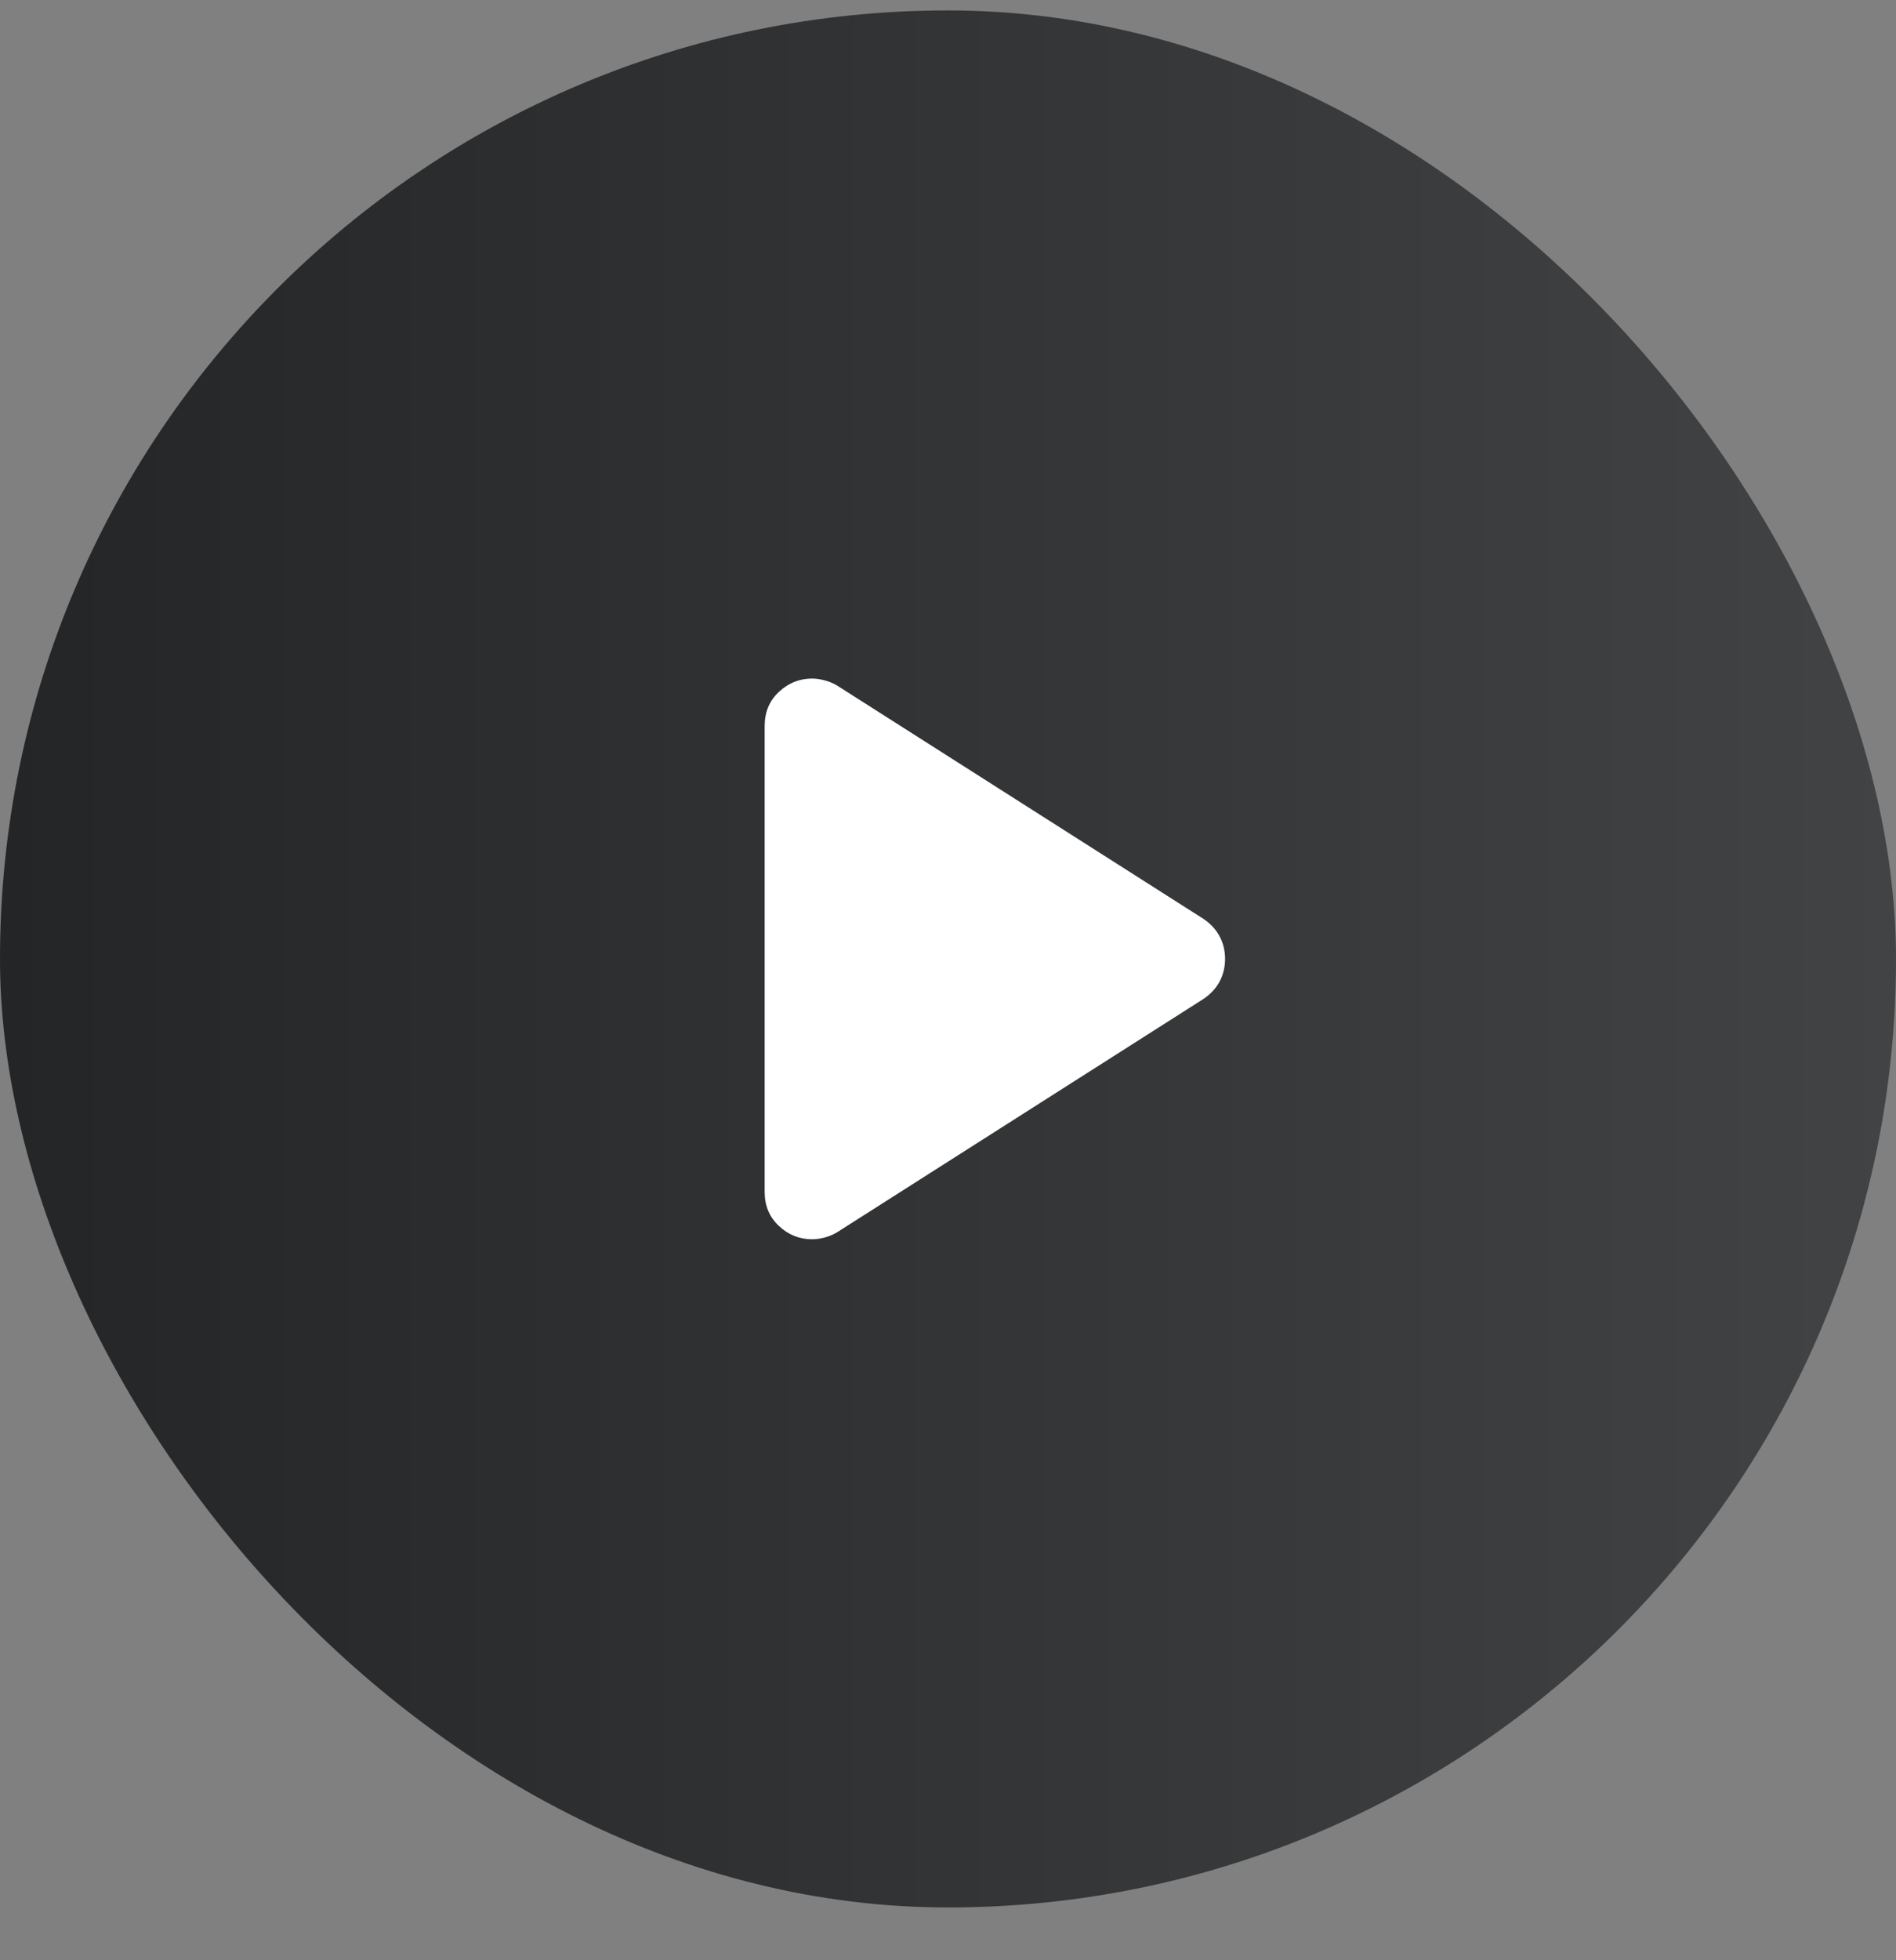
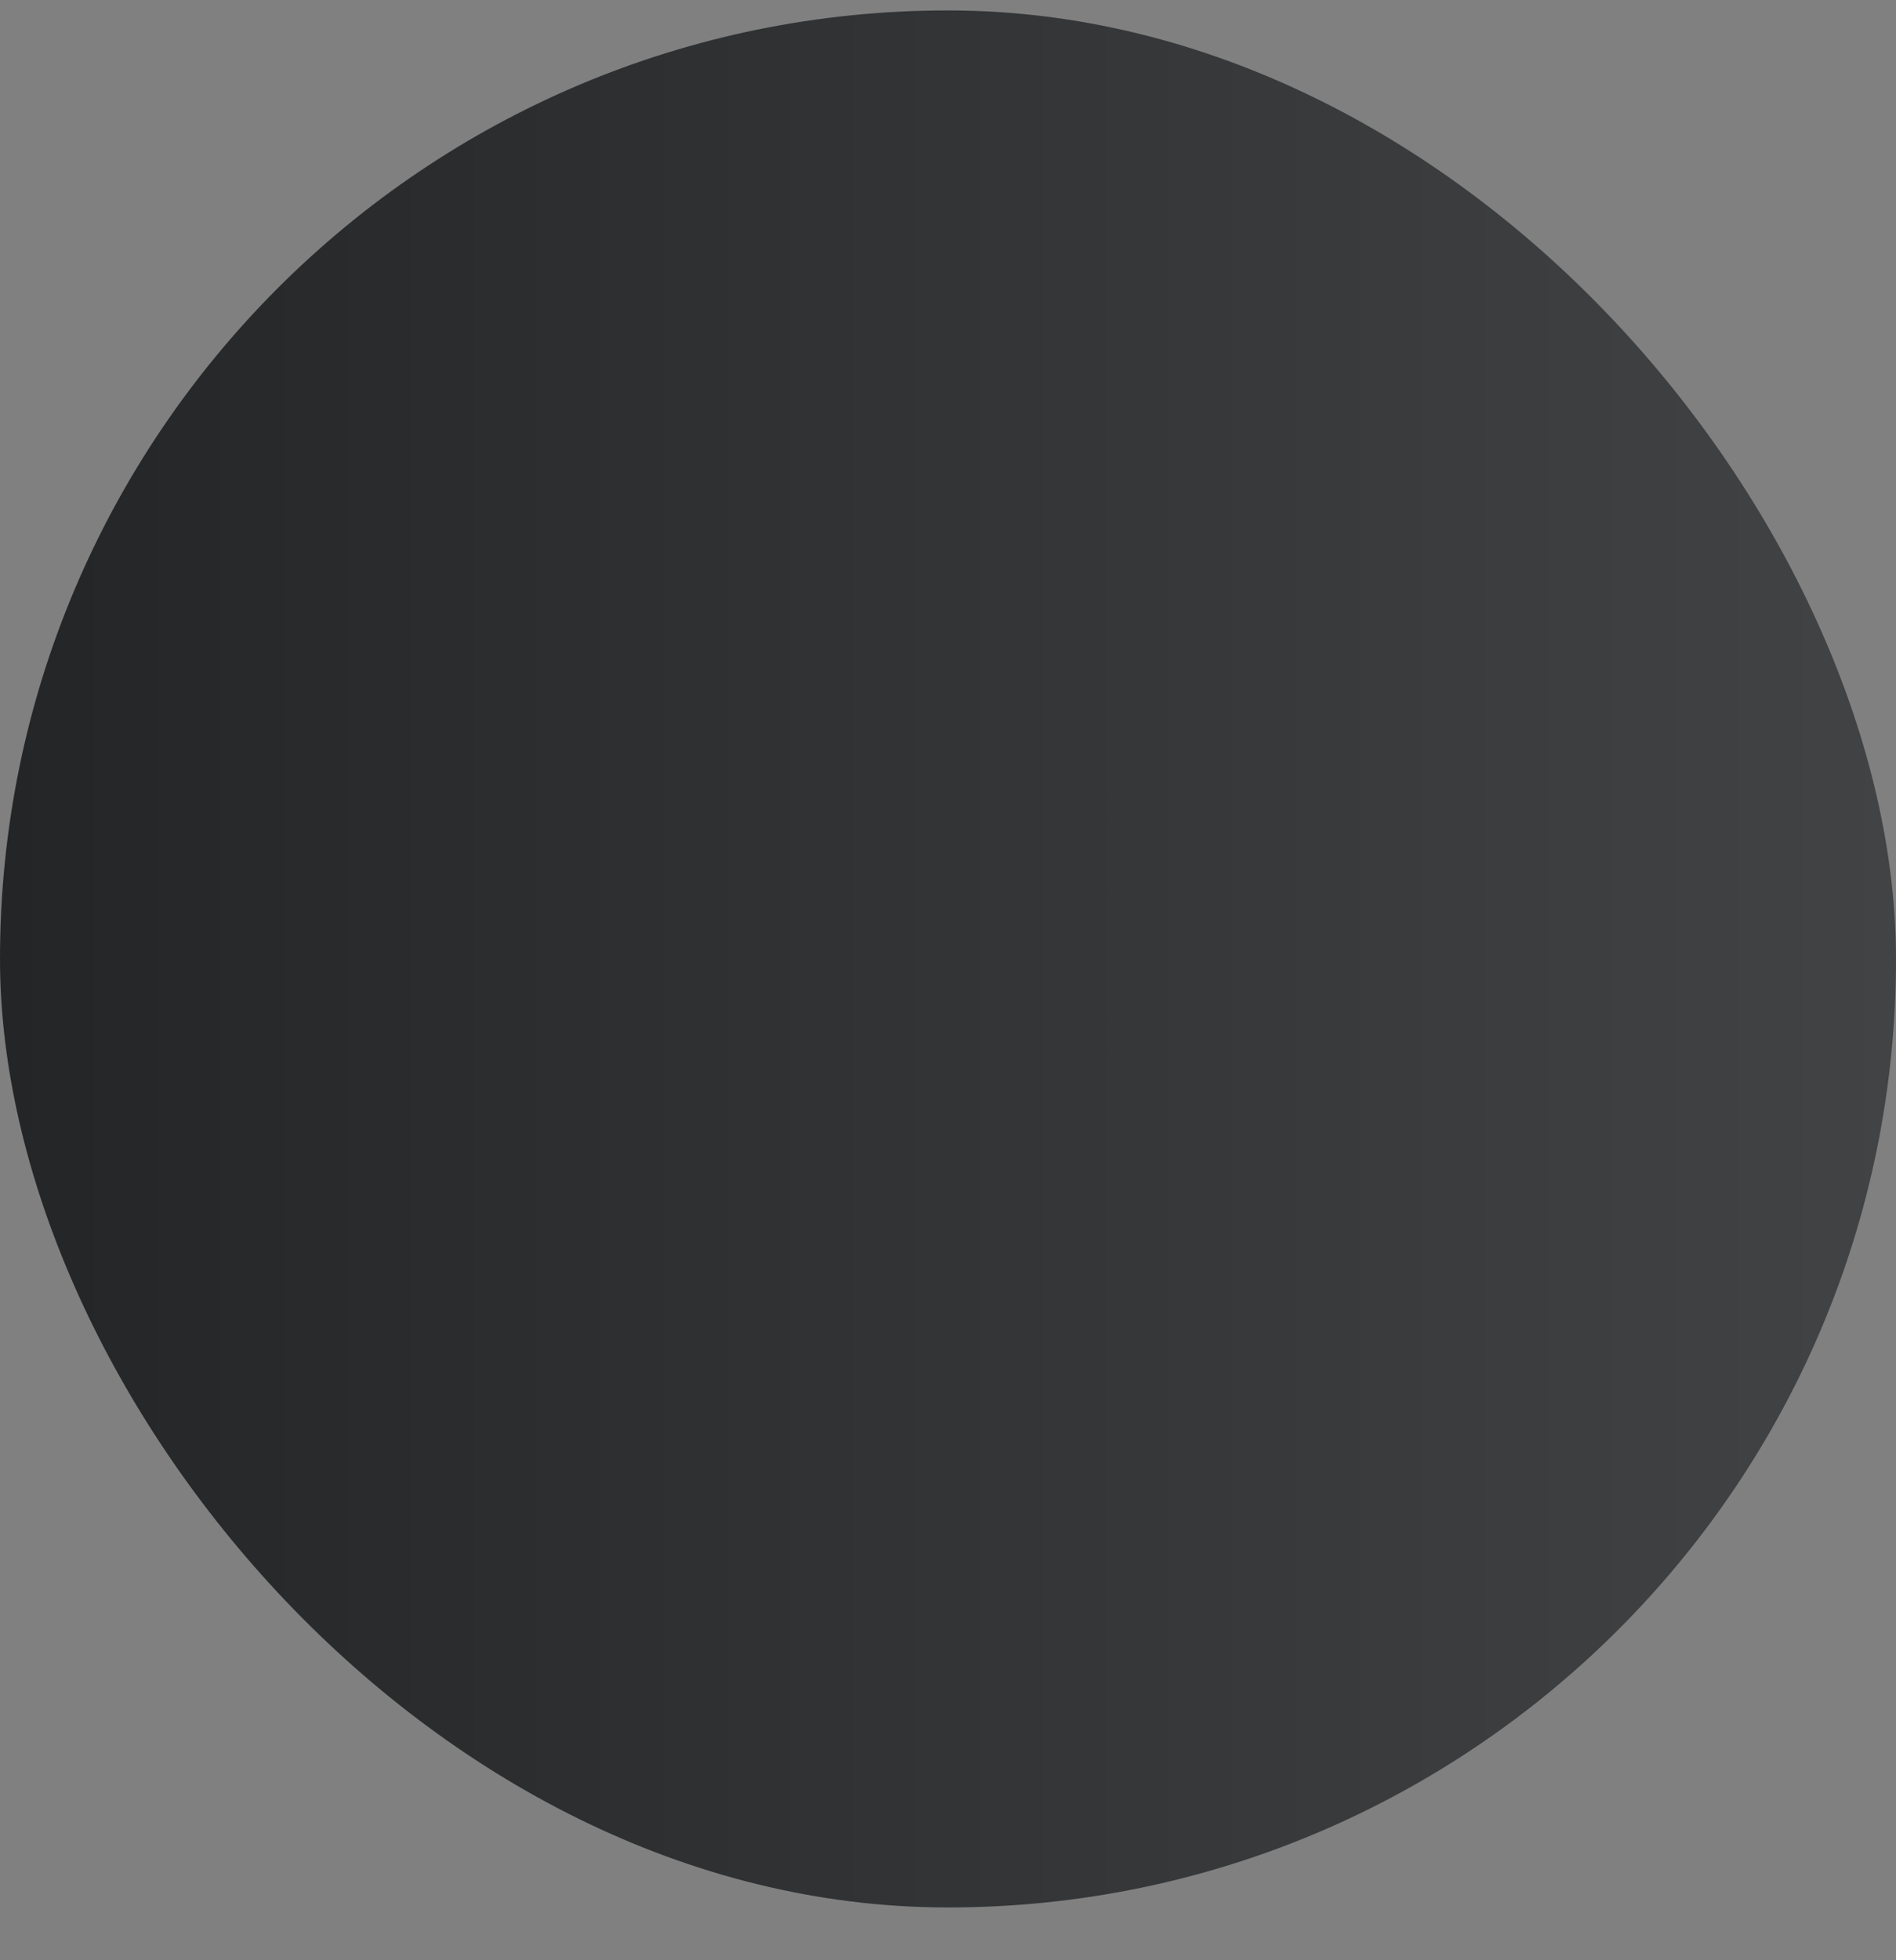
<svg xmlns="http://www.w3.org/2000/svg" width="30" height="31" viewBox="0 0 30 31" fill="none">
  <rect x="0" y="0" width="30" height="31" fill="#808080" stroke="none" />
  <rect x="0" y="0.165" width="30" height="30" rx="15" fill="url(#paint0_linear_755_2574)" />
-   <path d="M12.099 18.849V11.481C12.099 11.262 12.174 11.082 12.324 10.942C12.474 10.802 12.65 10.731 12.85 10.731C12.912 10.731 12.978 10.741 13.047 10.759C13.116 10.777 13.181 10.804 13.243 10.84L19.043 14.532C19.157 14.609 19.242 14.702 19.299 14.811C19.356 14.919 19.384 15.037 19.384 15.165C19.384 15.292 19.356 15.41 19.299 15.519C19.242 15.627 19.157 15.72 19.043 15.797L13.243 19.489C13.181 19.526 13.115 19.553 13.046 19.571C12.977 19.589 12.912 19.598 12.849 19.598C12.649 19.598 12.473 19.528 12.324 19.387C12.174 19.247 12.099 19.068 12.099 18.849Z" fill="white" />
  <defs>
    <linearGradient id="paint0_linear_755_2574" x1="0" y1="15.165" x2="30" y2="15.165" gradientUnits="userSpaceOnUse">
      <stop stop-color="#232526" />
      <stop offset="1" stop-color="#414345" />
    </linearGradient>
  </defs>
</svg>